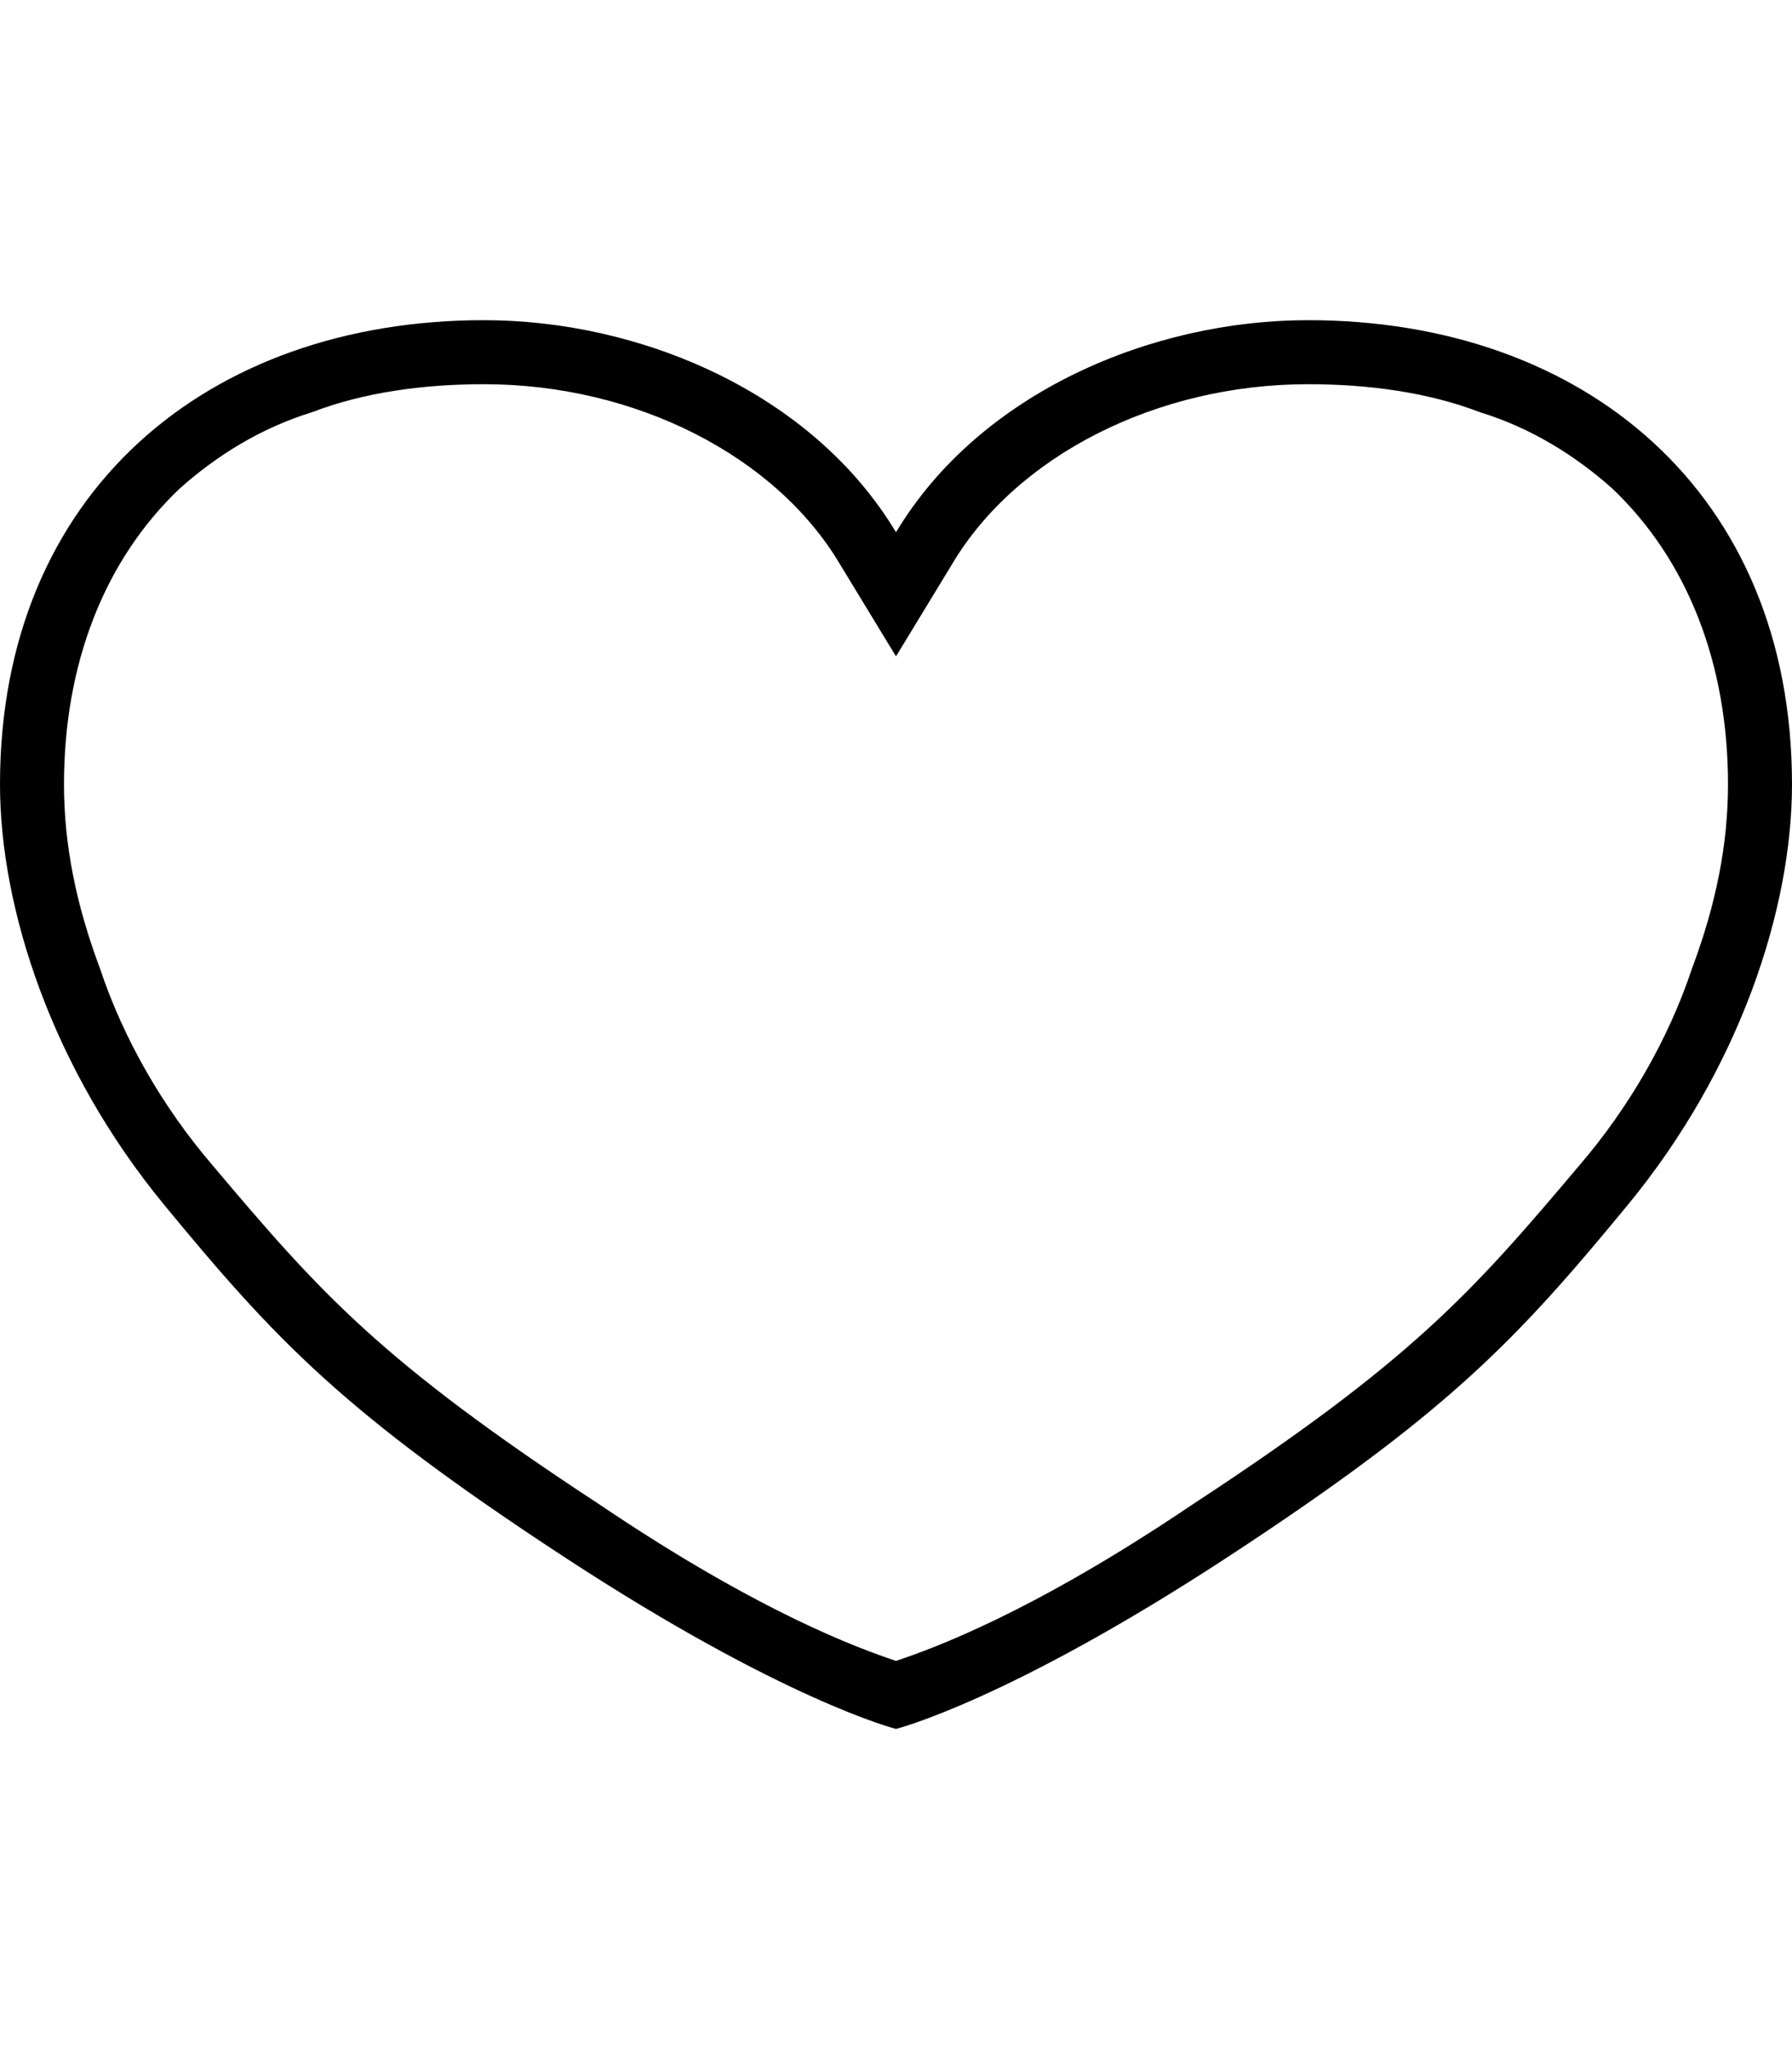
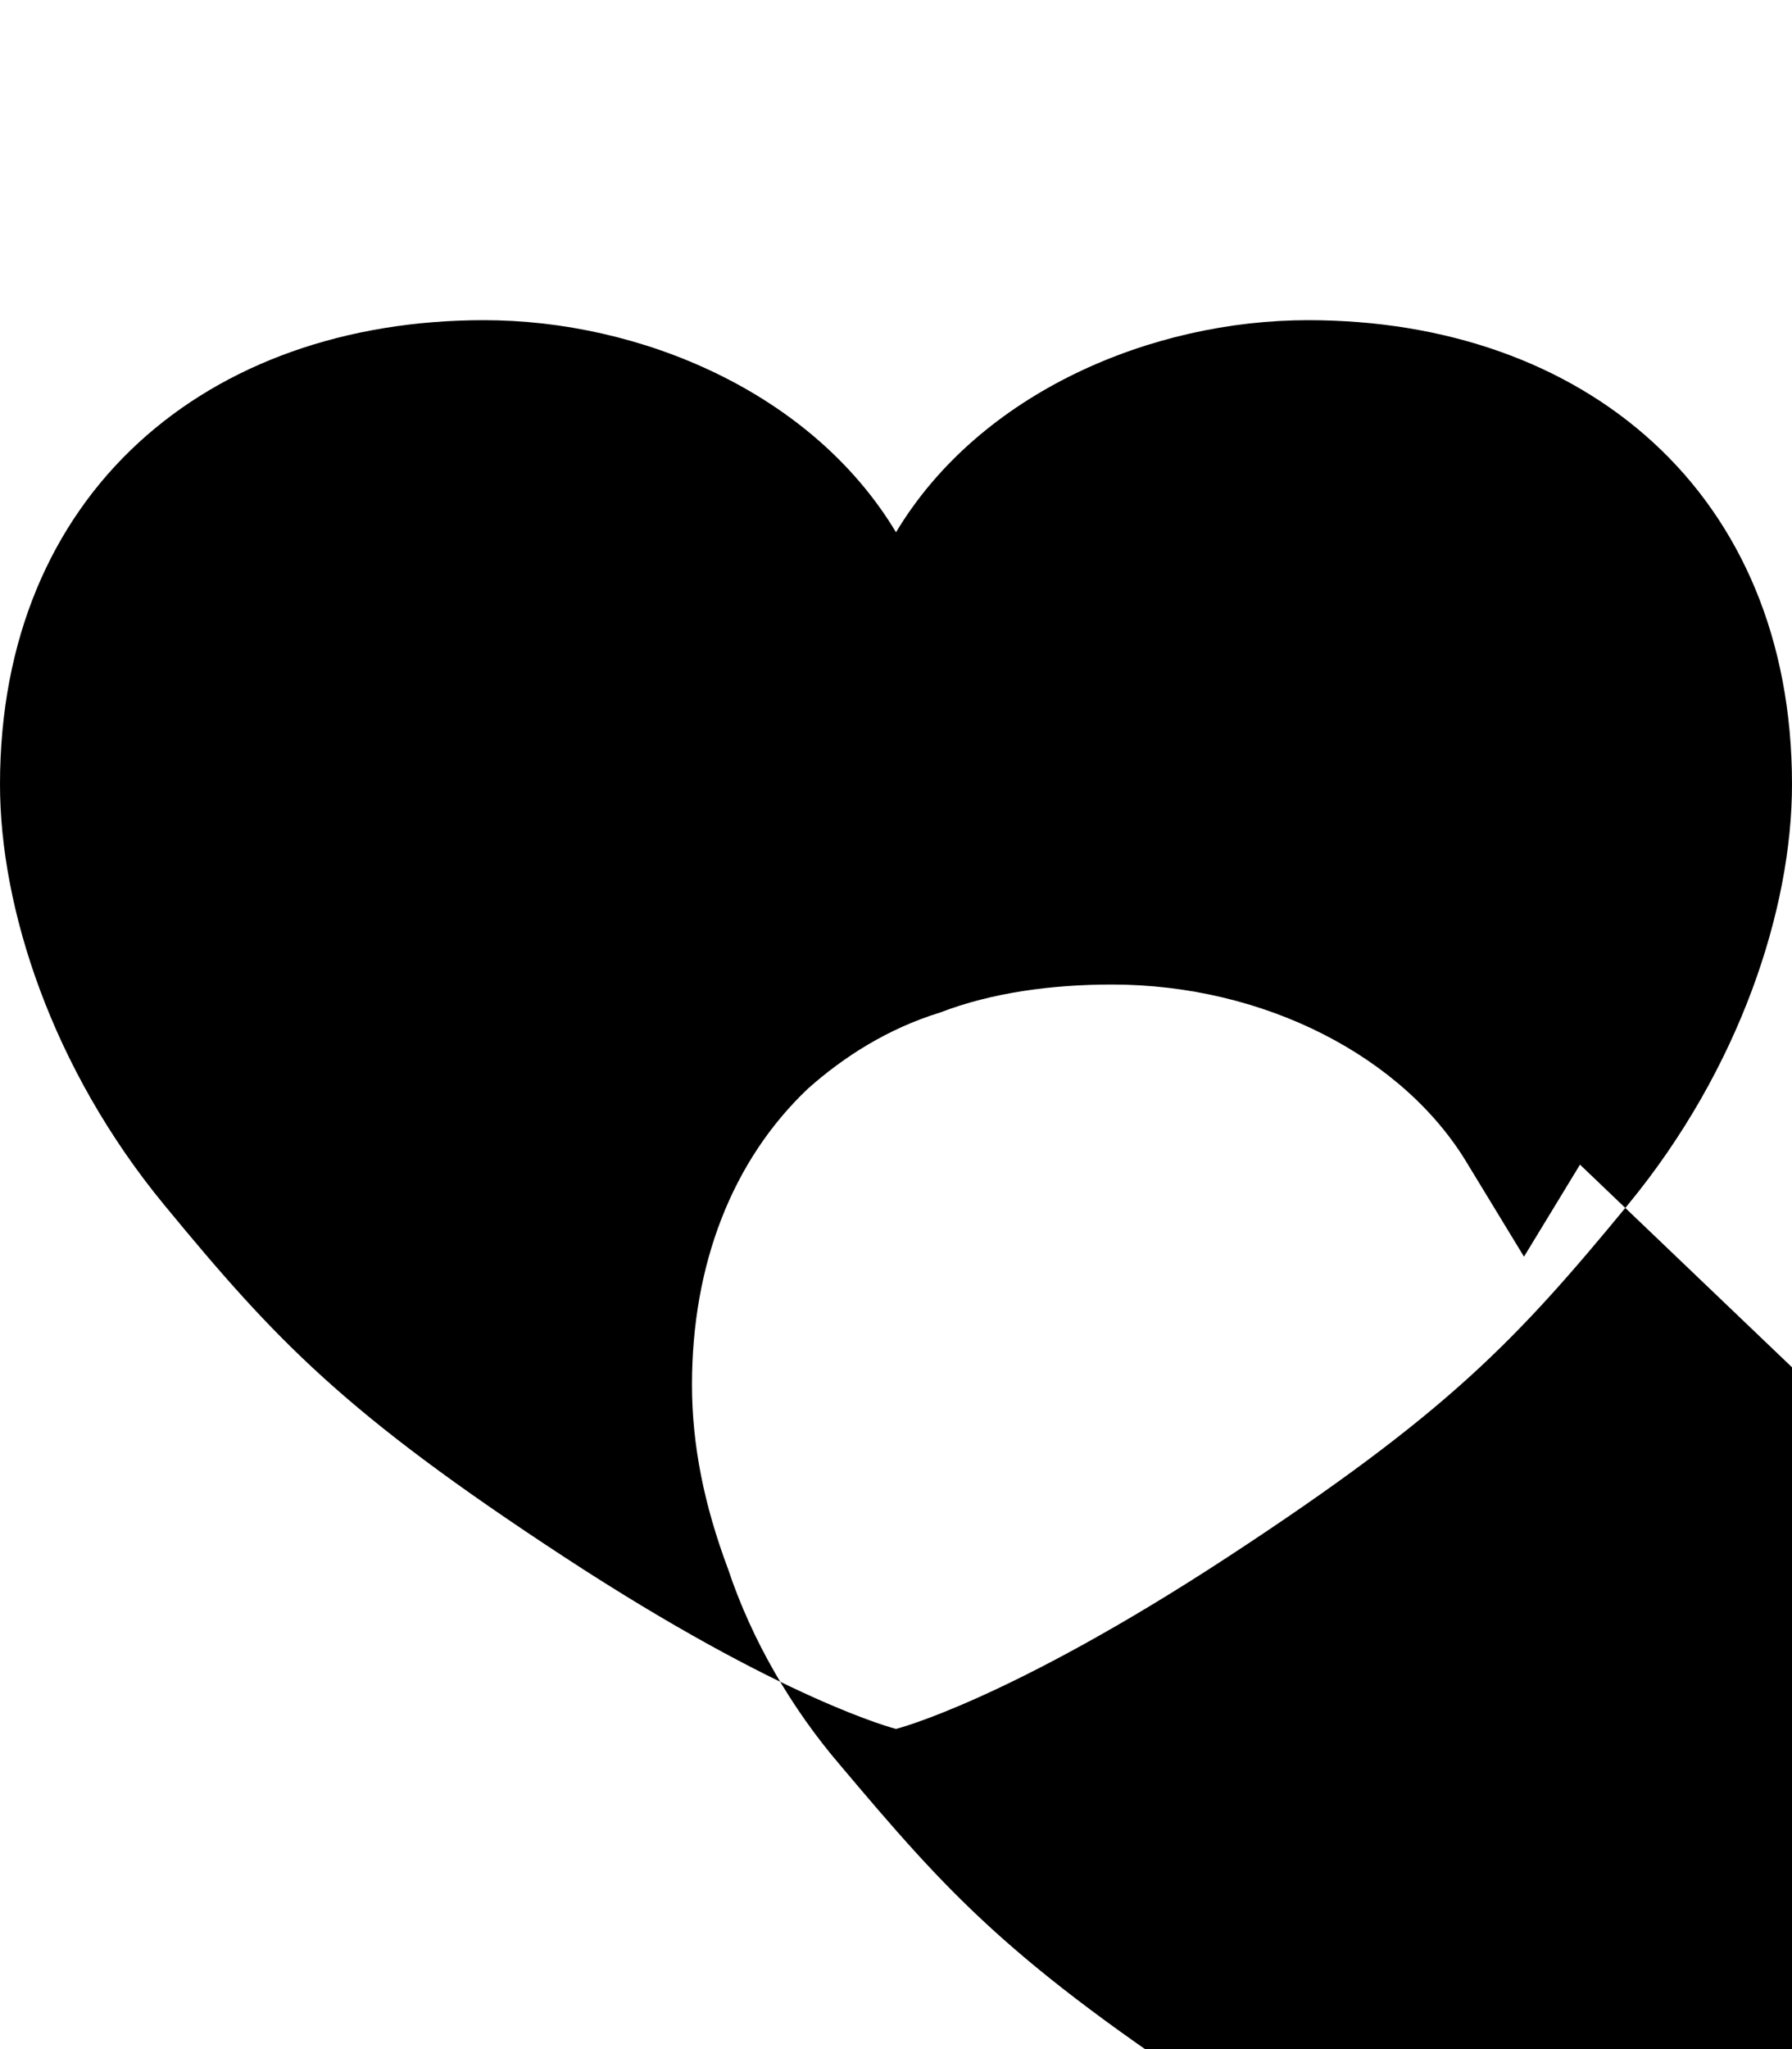
<svg xmlns="http://www.w3.org/2000/svg" version="1.1" id="ios-heart-outline" viewBox="0 0 448 512">
-   <path d="M327 80c69 0 121 43 121 116 0 31-13 71-41 105s-45 52-100 88-83 43-83 43-28-7-83-43-72-54-100-88S0 227 0 196C0 123 52 80 121 80c39 0 82 18 103 53 21-35 64-53 103-53zm68 211c12-14 22-31 28-49 6-16 9-31 9-46 0-30-10-56-29-74-9-8-20-15-33-19-13-5-28-7-43-7-38 0-73 18-89 45l-14 23-14-23c-16-27-51-45-89-45-15 0-30 2-43 7-13 4-24 11-33 19-19 18-29 44-29 74 0 15 3 30 9 46 6 18 16 35 28 49 27 32 42 49 97 85 40 27 65 36 74 39 9-3 34-12 74-39 55-36 70-53 97-85z" />
+   <path d="M327 80c69 0 121 43 121 116 0 31-13 71-41 105s-45 52-100 88-83 43-83 43-28-7-83-43-72-54-100-88S0 227 0 196C0 123 52 80 121 80c39 0 82 18 103 53 21-35 64-53 103-53zm68 211l-14 23-14-23c-16-27-51-45-89-45-15 0-30 2-43 7-13 4-24 11-33 19-19 18-29 44-29 74 0 15 3 30 9 46 6 18 16 35 28 49 27 32 42 49 97 85 40 27 65 36 74 39 9-3 34-12 74-39 55-36 70-53 97-85z" />
</svg>